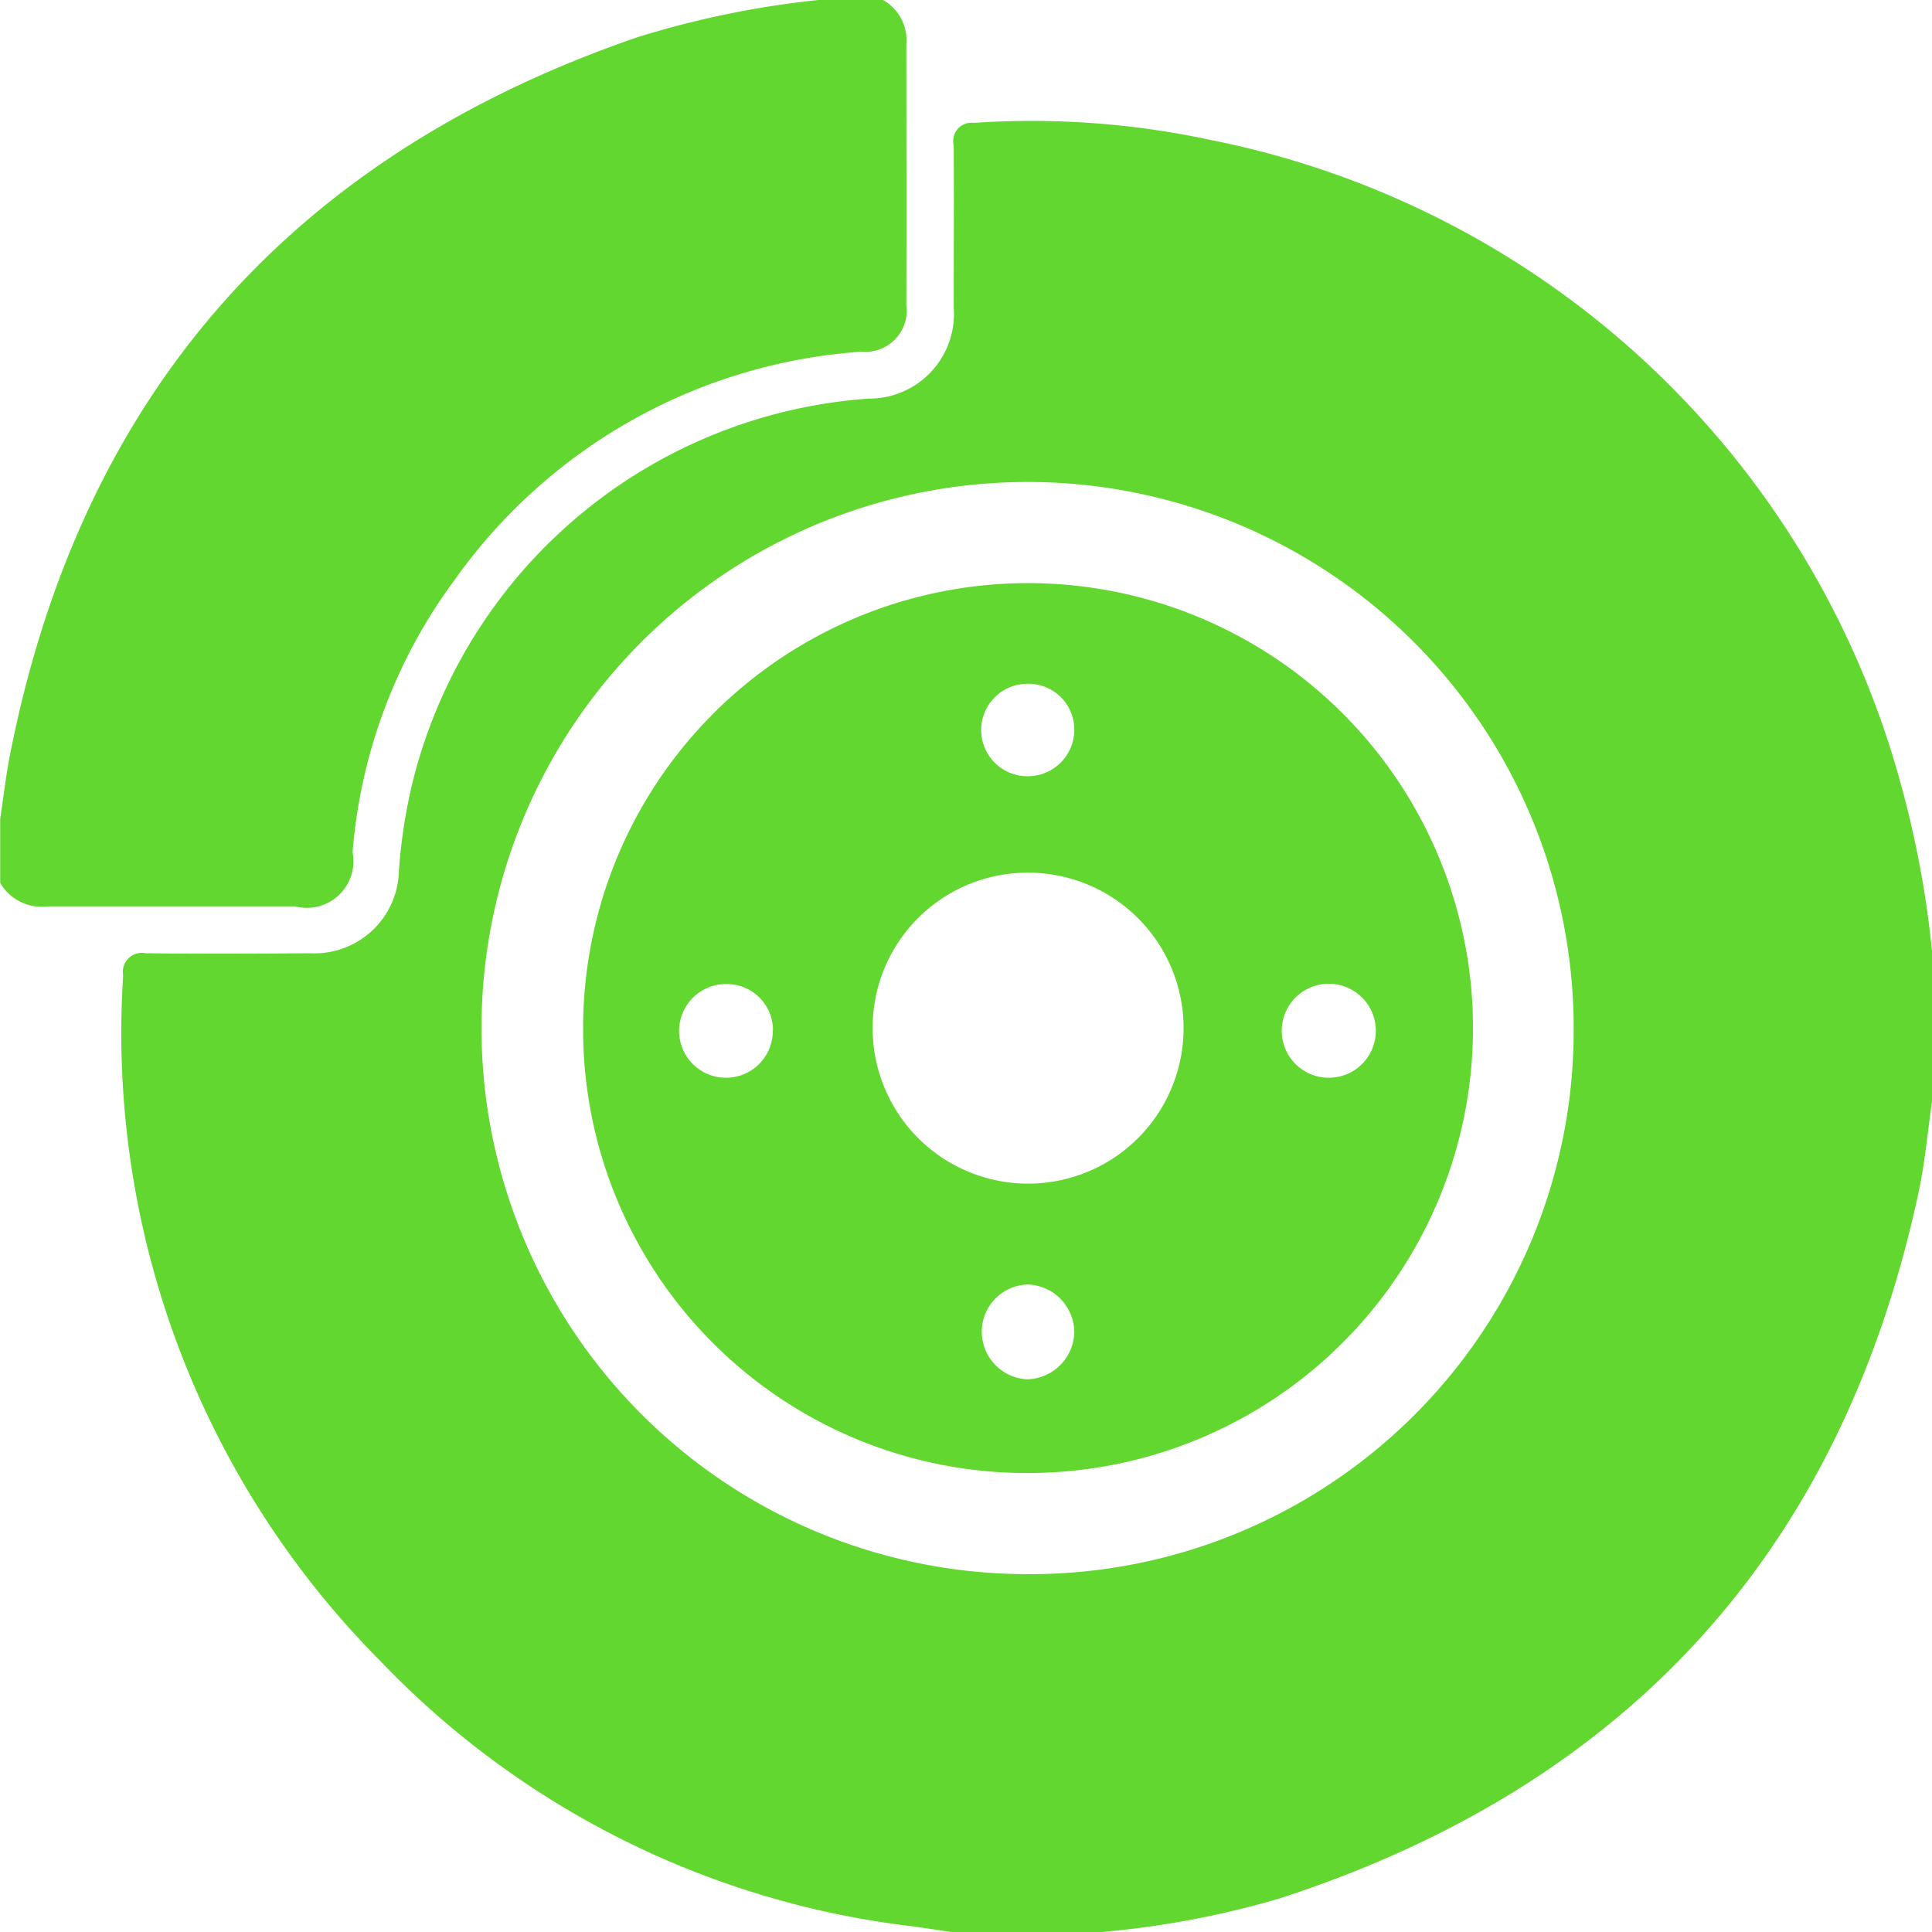
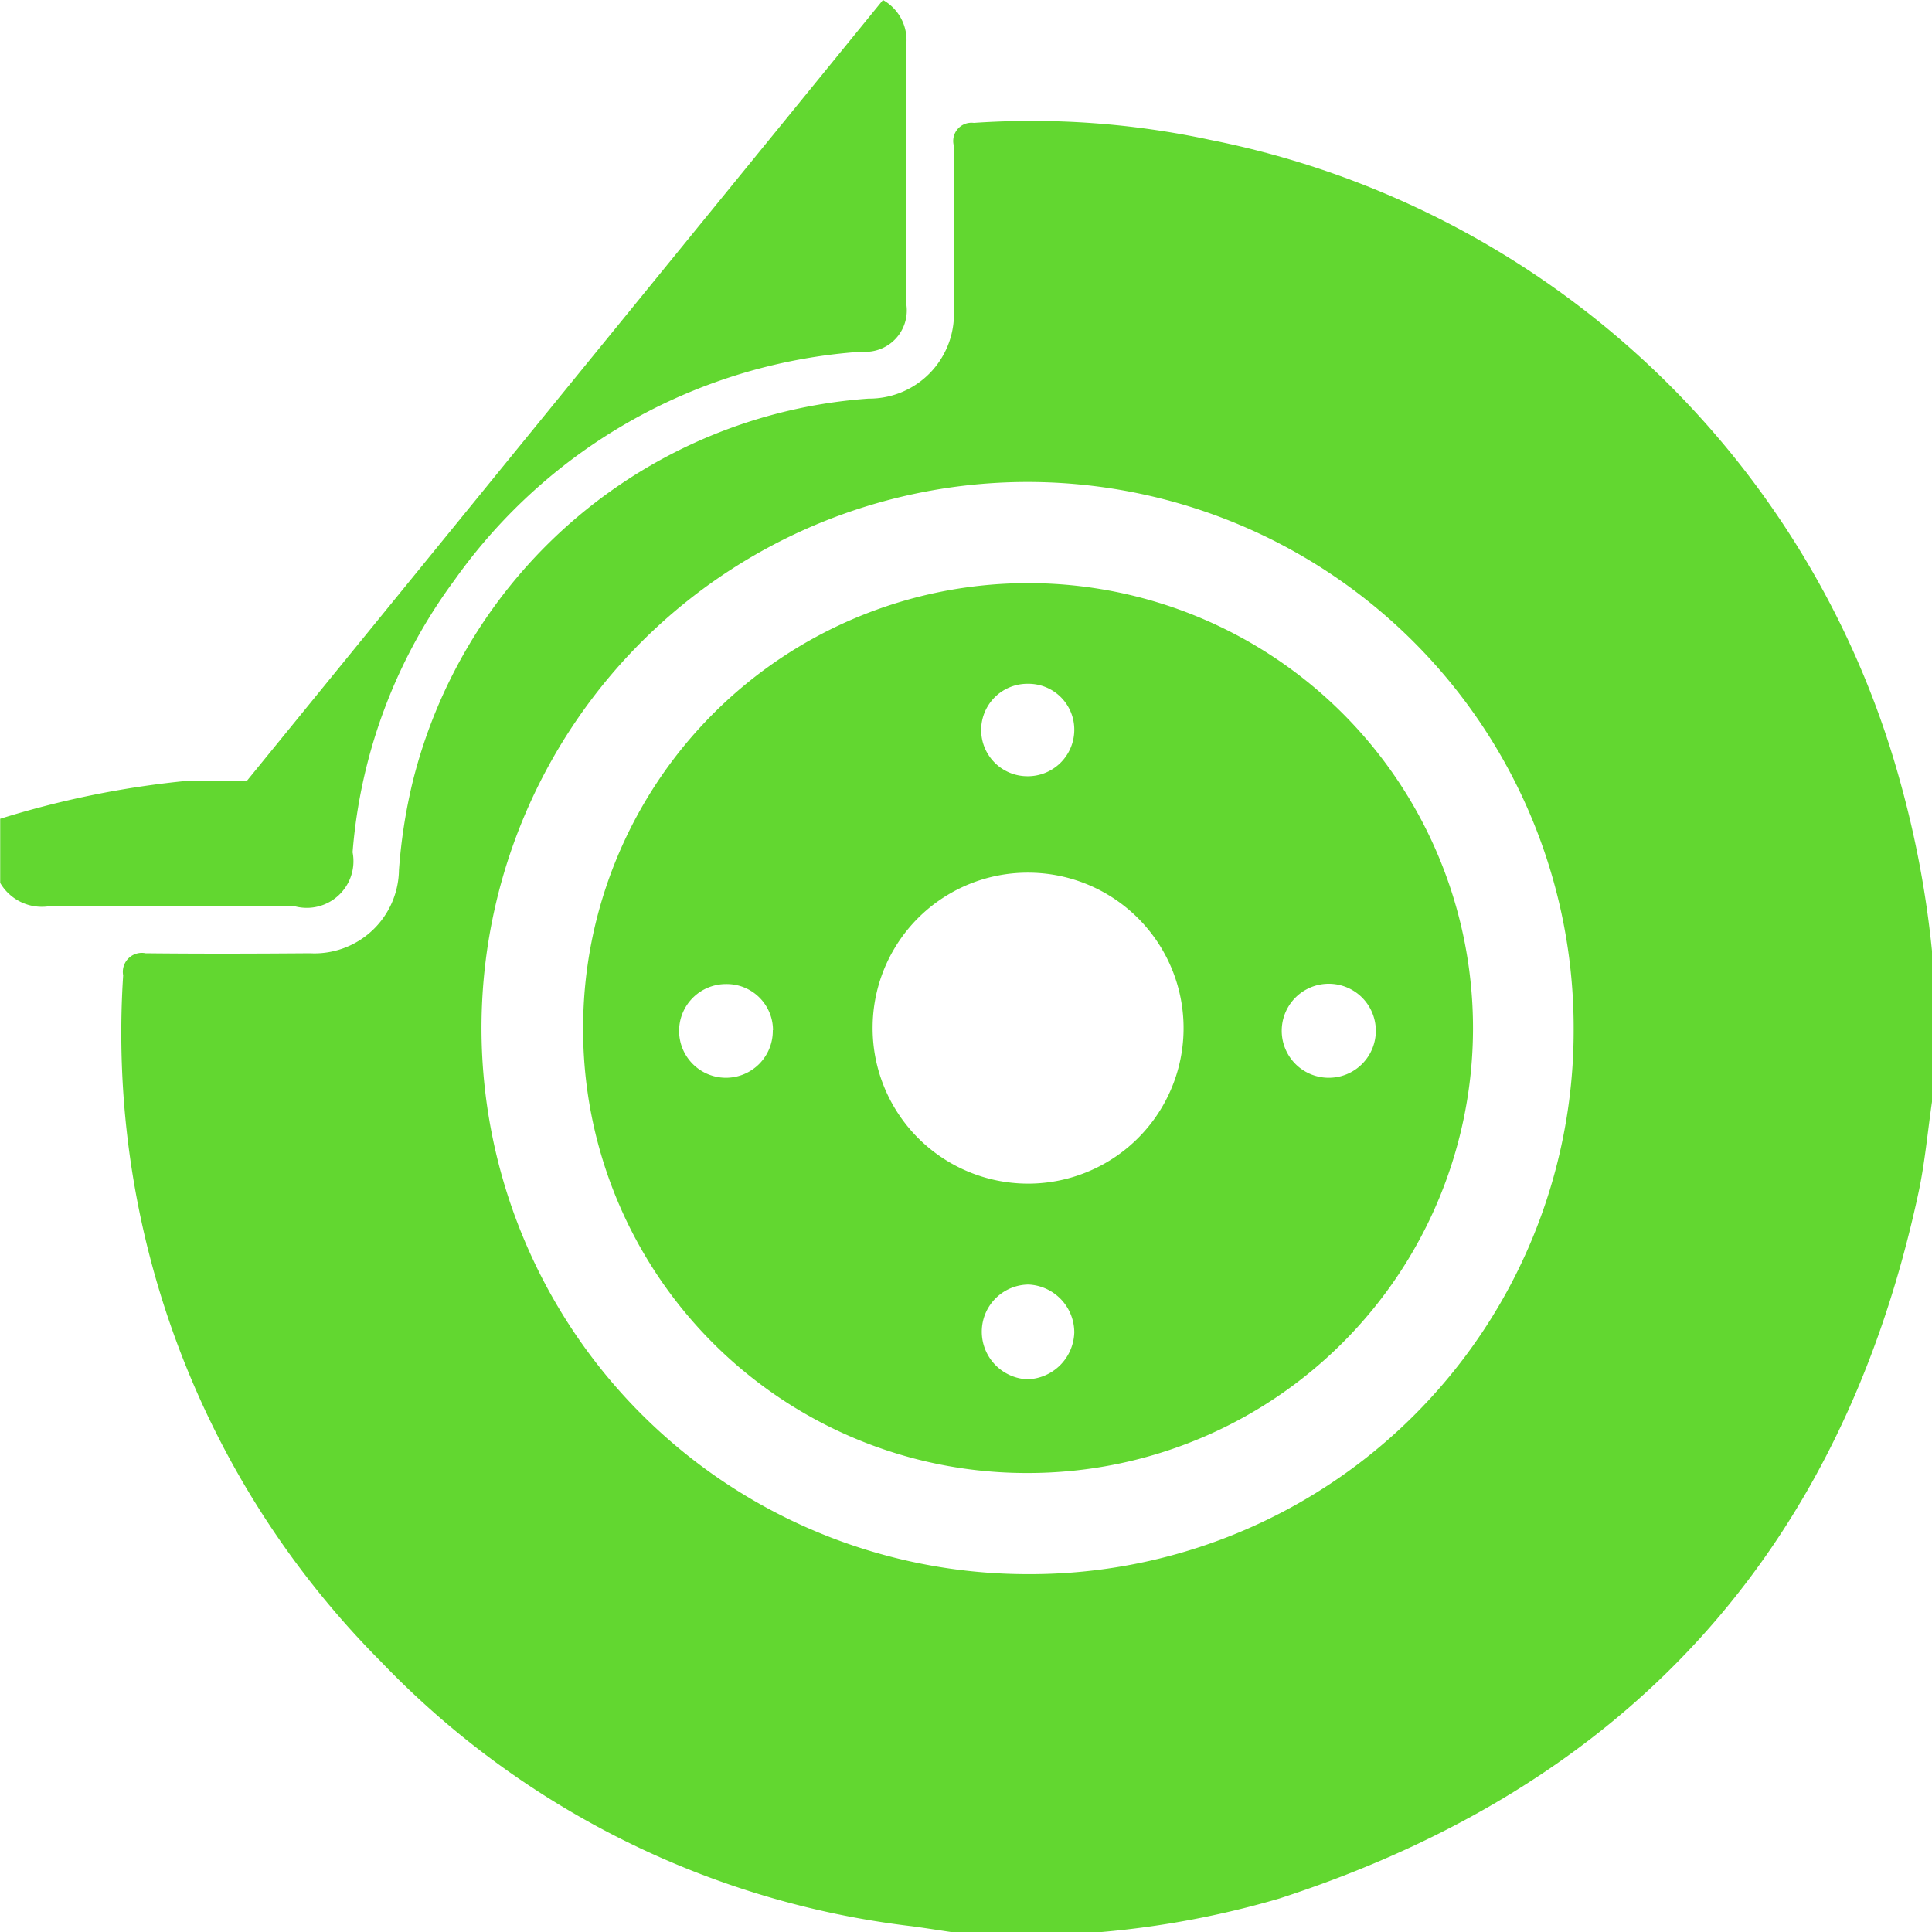
<svg xmlns="http://www.w3.org/2000/svg" width="40" height="40" viewBox="0 0 40 40">
  <defs>
    <style>
      .cls-1 {
        fill: #62d730;
        fill-rule: evenodd;
      }
    </style>
  </defs>
-   <path id="Ремонт_тормозной_системы" data-name="Ремонт тормозной системы" class="cls-1" d="M221,764.688v3.124c-0.092.63-.147,1.267-0.281,1.887-1.595,7.418-6.032,12.272-13.235,14.609a18.883,18.883,0,0,1-3.672.692h-3.125c-0.269-.04-0.538-0.083-0.808-0.119a18.186,18.186,0,0,1-11-5.487,18.443,18.443,0,0,1-5.329-14.2,0.393,0.393,0,0,1,.465-0.458c1.133,0.012,2.266.009,3.4,0a1.75,1.75,0,0,0,1.845-1.722,11.169,11.169,0,0,1,.28-1.81,10.487,10.487,0,0,1,9.443-7.951,1.754,1.754,0,0,0,1.763-1.885c0-1.12.007-2.24,0-3.359a0.378,0.378,0,0,1,.416-0.465,17.619,17.619,0,0,1,4.889.351,18.556,18.556,0,0,1,14.284,13.266A20.733,20.733,0,0,1,221,764.688Zm-7.419,1.628a11.306,11.306,0,1,0-11.317,11.275A11.254,11.254,0,0,0,213.581,766.316ZM199.281,745a0.952,0.952,0,0,1,.484.915c0,1.8.006,3.592,0,5.388a0.856,0.856,0,0,1-.922.978,11.269,11.269,0,0,0-8.436,4.733,10.914,10.914,0,0,0-2.107,5.631,0.966,0.966,0,0,1-1.188,1.121c-1.705,0-3.41,0-5.115,0a1,1,0,0,1-.993-0.486v-1.328c0.066-.436.116-0.875,0.2-1.308,1.461-7.456,5.813-12.4,12.98-14.869a19.273,19.273,0,0,1,3.772-.776h1.328Zm-6.208,21.288a9.212,9.212,0,1,1,9.215,9.209A9.182,9.182,0,0,1,193.073,766.288Zm5.994-.036a3.219,3.219,0,1,0,3.252-3.184A3.21,3.21,0,0,0,199.067,766.252Zm-2.063.076a0.956,0.956,0,0,0-.968-0.954A0.97,0.97,0,1,0,197,766.328Zm6.238,6.26a0.994,0.994,0,0,0-.945-0.993,0.976,0.976,0,0,0-.97.962,0.987,0.987,0,0,0,.941,1A1,1,0,0,0,203.242,772.588Zm-0.962-13.431a0.957,0.957,0,0,0-.018,1.914,0.962,0.962,0,0,0,.98-0.951A0.949,0.949,0,0,0,202.28,759.157Zm6.224,8.157a0.973,0.973,0,1,0,.016-1.946A0.973,0.973,0,1,0,208.5,767.314Z" transform="translate(-181 -745)" />
+   <path id="Ремонт_тормозной_системы" data-name="Ремонт тормозной системы" class="cls-1" d="M221,764.688v3.124c-0.092.63-.147,1.267-0.281,1.887-1.595,7.418-6.032,12.272-13.235,14.609a18.883,18.883,0,0,1-3.672.692h-3.125c-0.269-.04-0.538-0.083-0.808-0.119a18.186,18.186,0,0,1-11-5.487,18.443,18.443,0,0,1-5.329-14.2,0.393,0.393,0,0,1,.465-0.458c1.133,0.012,2.266.009,3.4,0a1.75,1.75,0,0,0,1.845-1.722,11.169,11.169,0,0,1,.28-1.81,10.487,10.487,0,0,1,9.443-7.951,1.754,1.754,0,0,0,1.763-1.885c0-1.12.007-2.24,0-3.359a0.378,0.378,0,0,1,.416-0.465,17.619,17.619,0,0,1,4.889.351,18.556,18.556,0,0,1,14.284,13.266A20.733,20.733,0,0,1,221,764.688Zm-7.419,1.628a11.306,11.306,0,1,0-11.317,11.275A11.254,11.254,0,0,0,213.581,766.316ZM199.281,745a0.952,0.952,0,0,1,.484.915c0,1.8.006,3.592,0,5.388a0.856,0.856,0,0,1-.922.978,11.269,11.269,0,0,0-8.436,4.733,10.914,10.914,0,0,0-2.107,5.631,0.966,0.966,0,0,1-1.188,1.121c-1.705,0-3.41,0-5.115,0a1,1,0,0,1-.993-0.486v-1.328a19.273,19.273,0,0,1,3.772-.776h1.328Zm-6.208,21.288a9.212,9.212,0,1,1,9.215,9.209A9.182,9.182,0,0,1,193.073,766.288Zm5.994-.036a3.219,3.219,0,1,0,3.252-3.184A3.21,3.21,0,0,0,199.067,766.252Zm-2.063.076a0.956,0.956,0,0,0-.968-0.954A0.97,0.97,0,1,0,197,766.328Zm6.238,6.26a0.994,0.994,0,0,0-.945-0.993,0.976,0.976,0,0,0-.97.962,0.987,0.987,0,0,0,.941,1A1,1,0,0,0,203.242,772.588Zm-0.962-13.431a0.957,0.957,0,0,0-.018,1.914,0.962,0.962,0,0,0,.98-0.951A0.949,0.949,0,0,0,202.28,759.157Zm6.224,8.157a0.973,0.973,0,1,0,.016-1.946A0.973,0.973,0,1,0,208.5,767.314Z" transform="translate(-181 -745)" />
</svg>